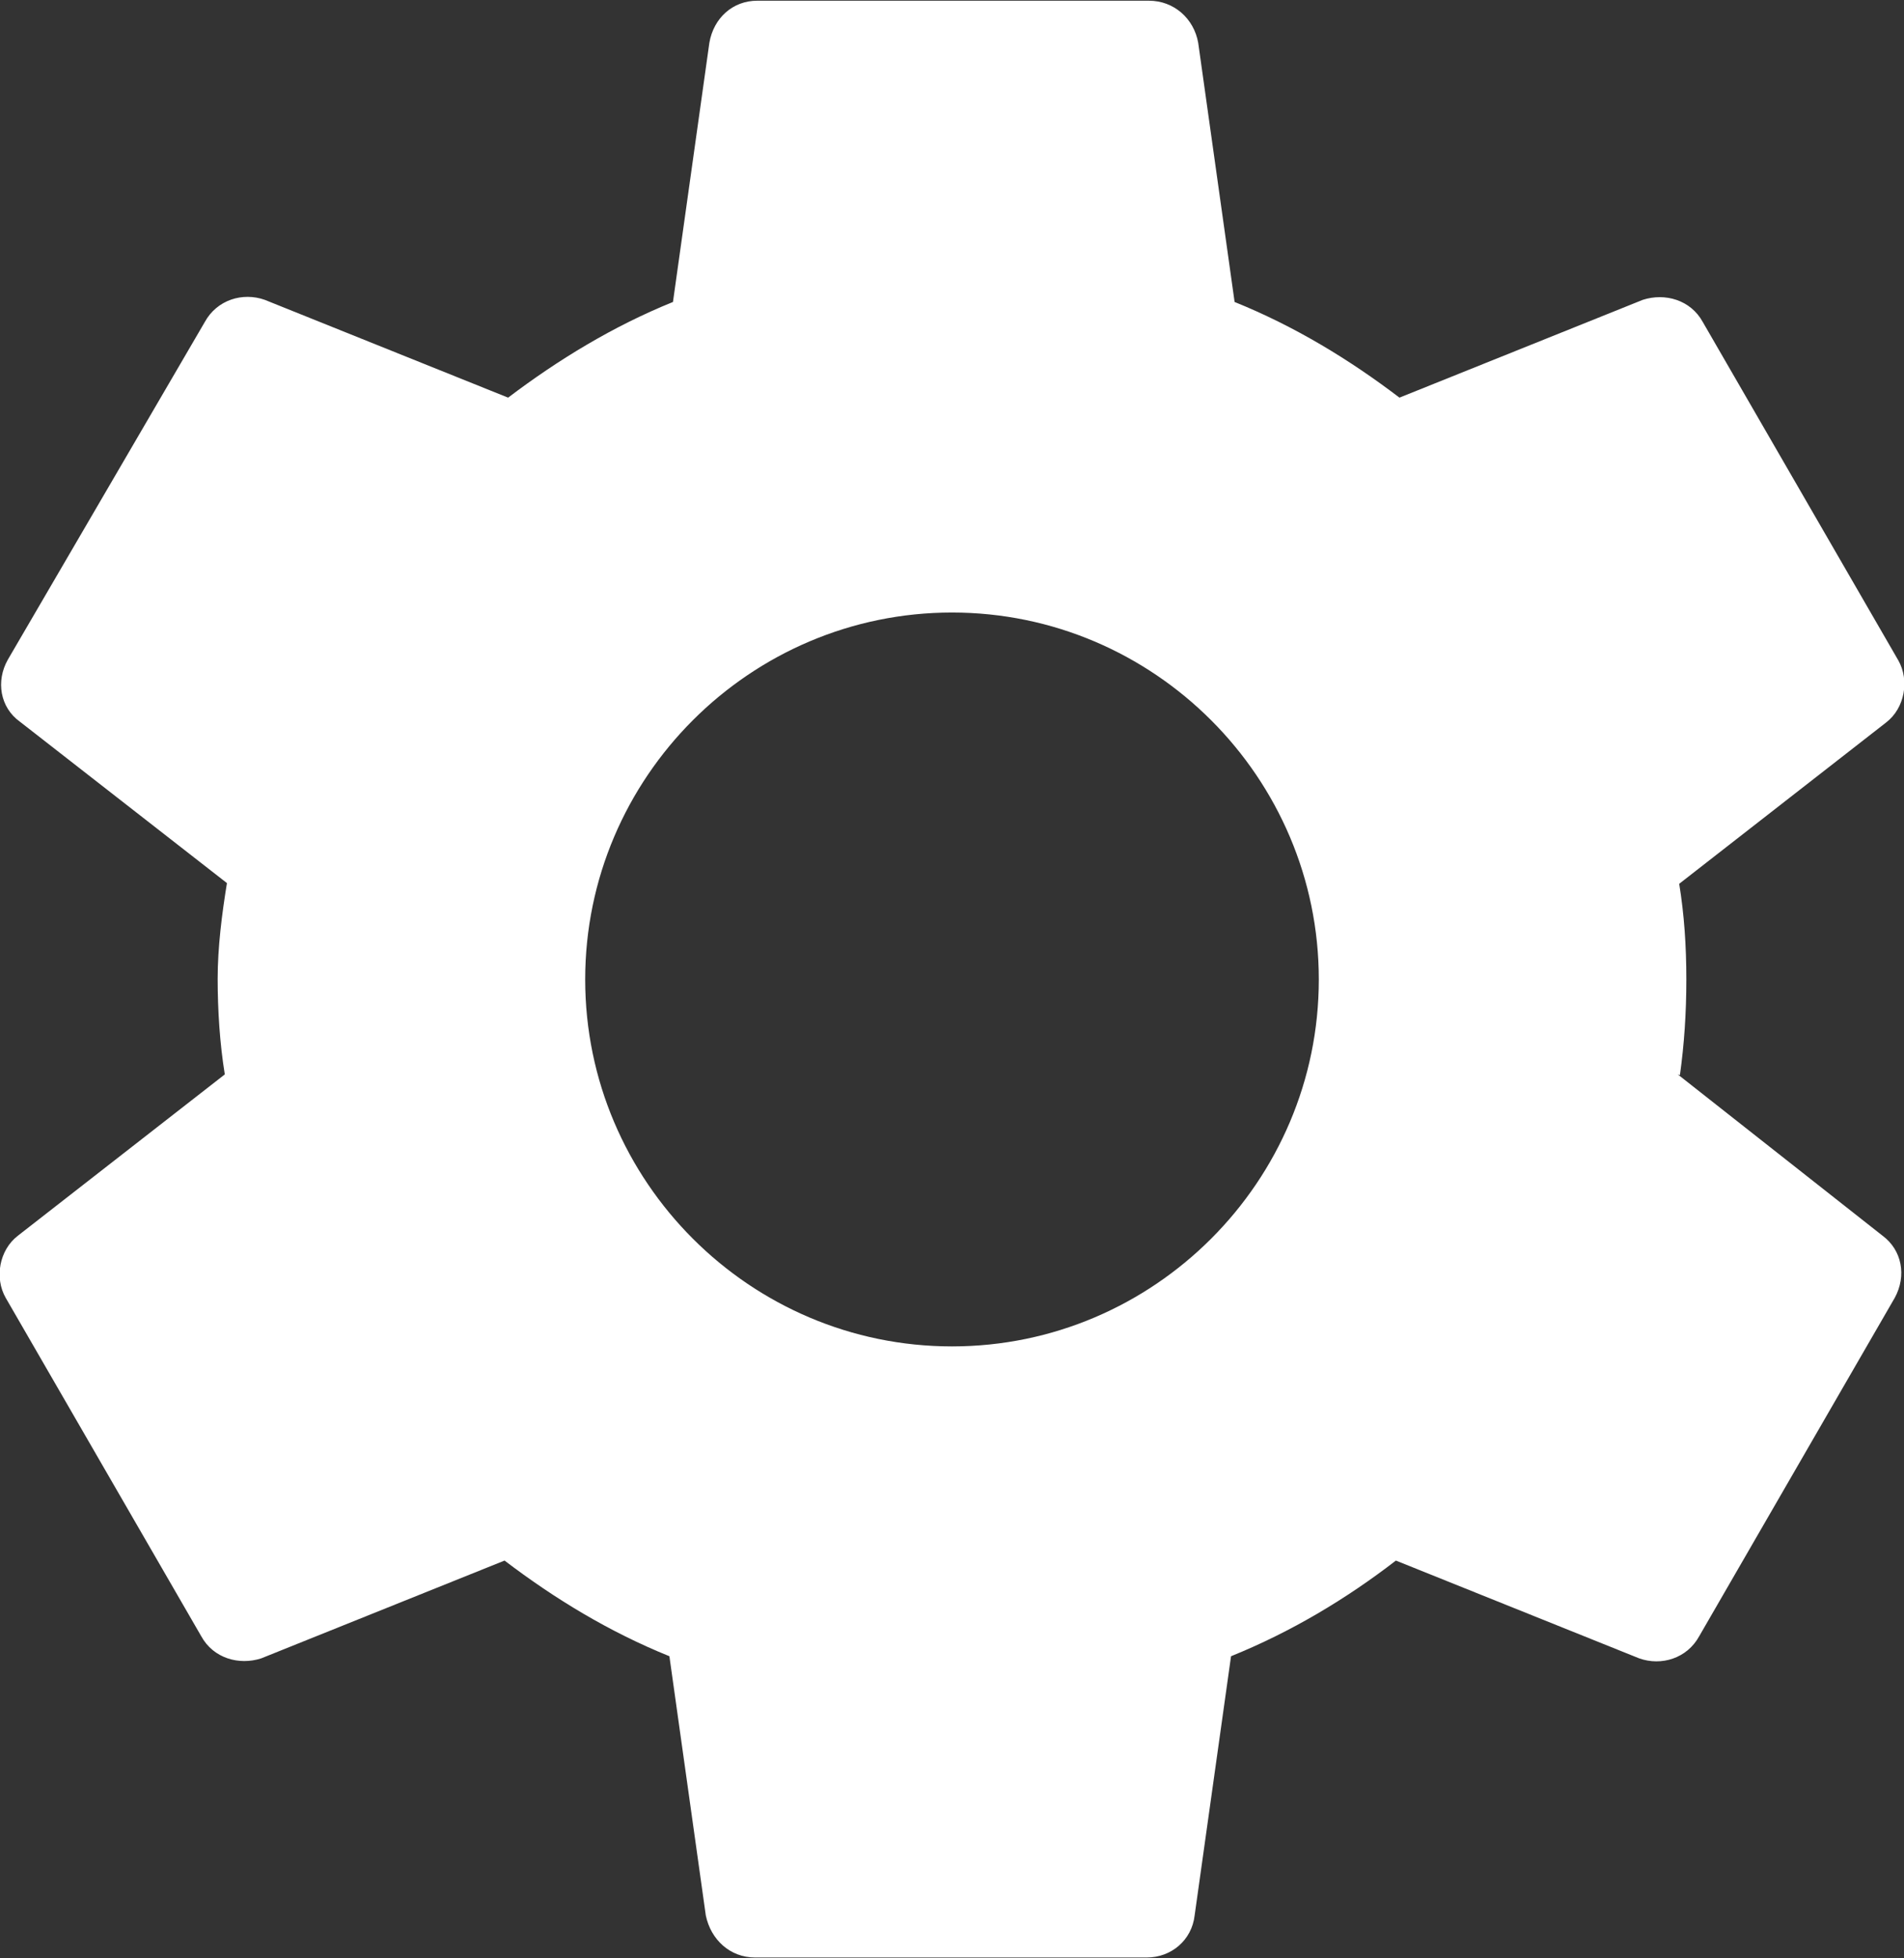
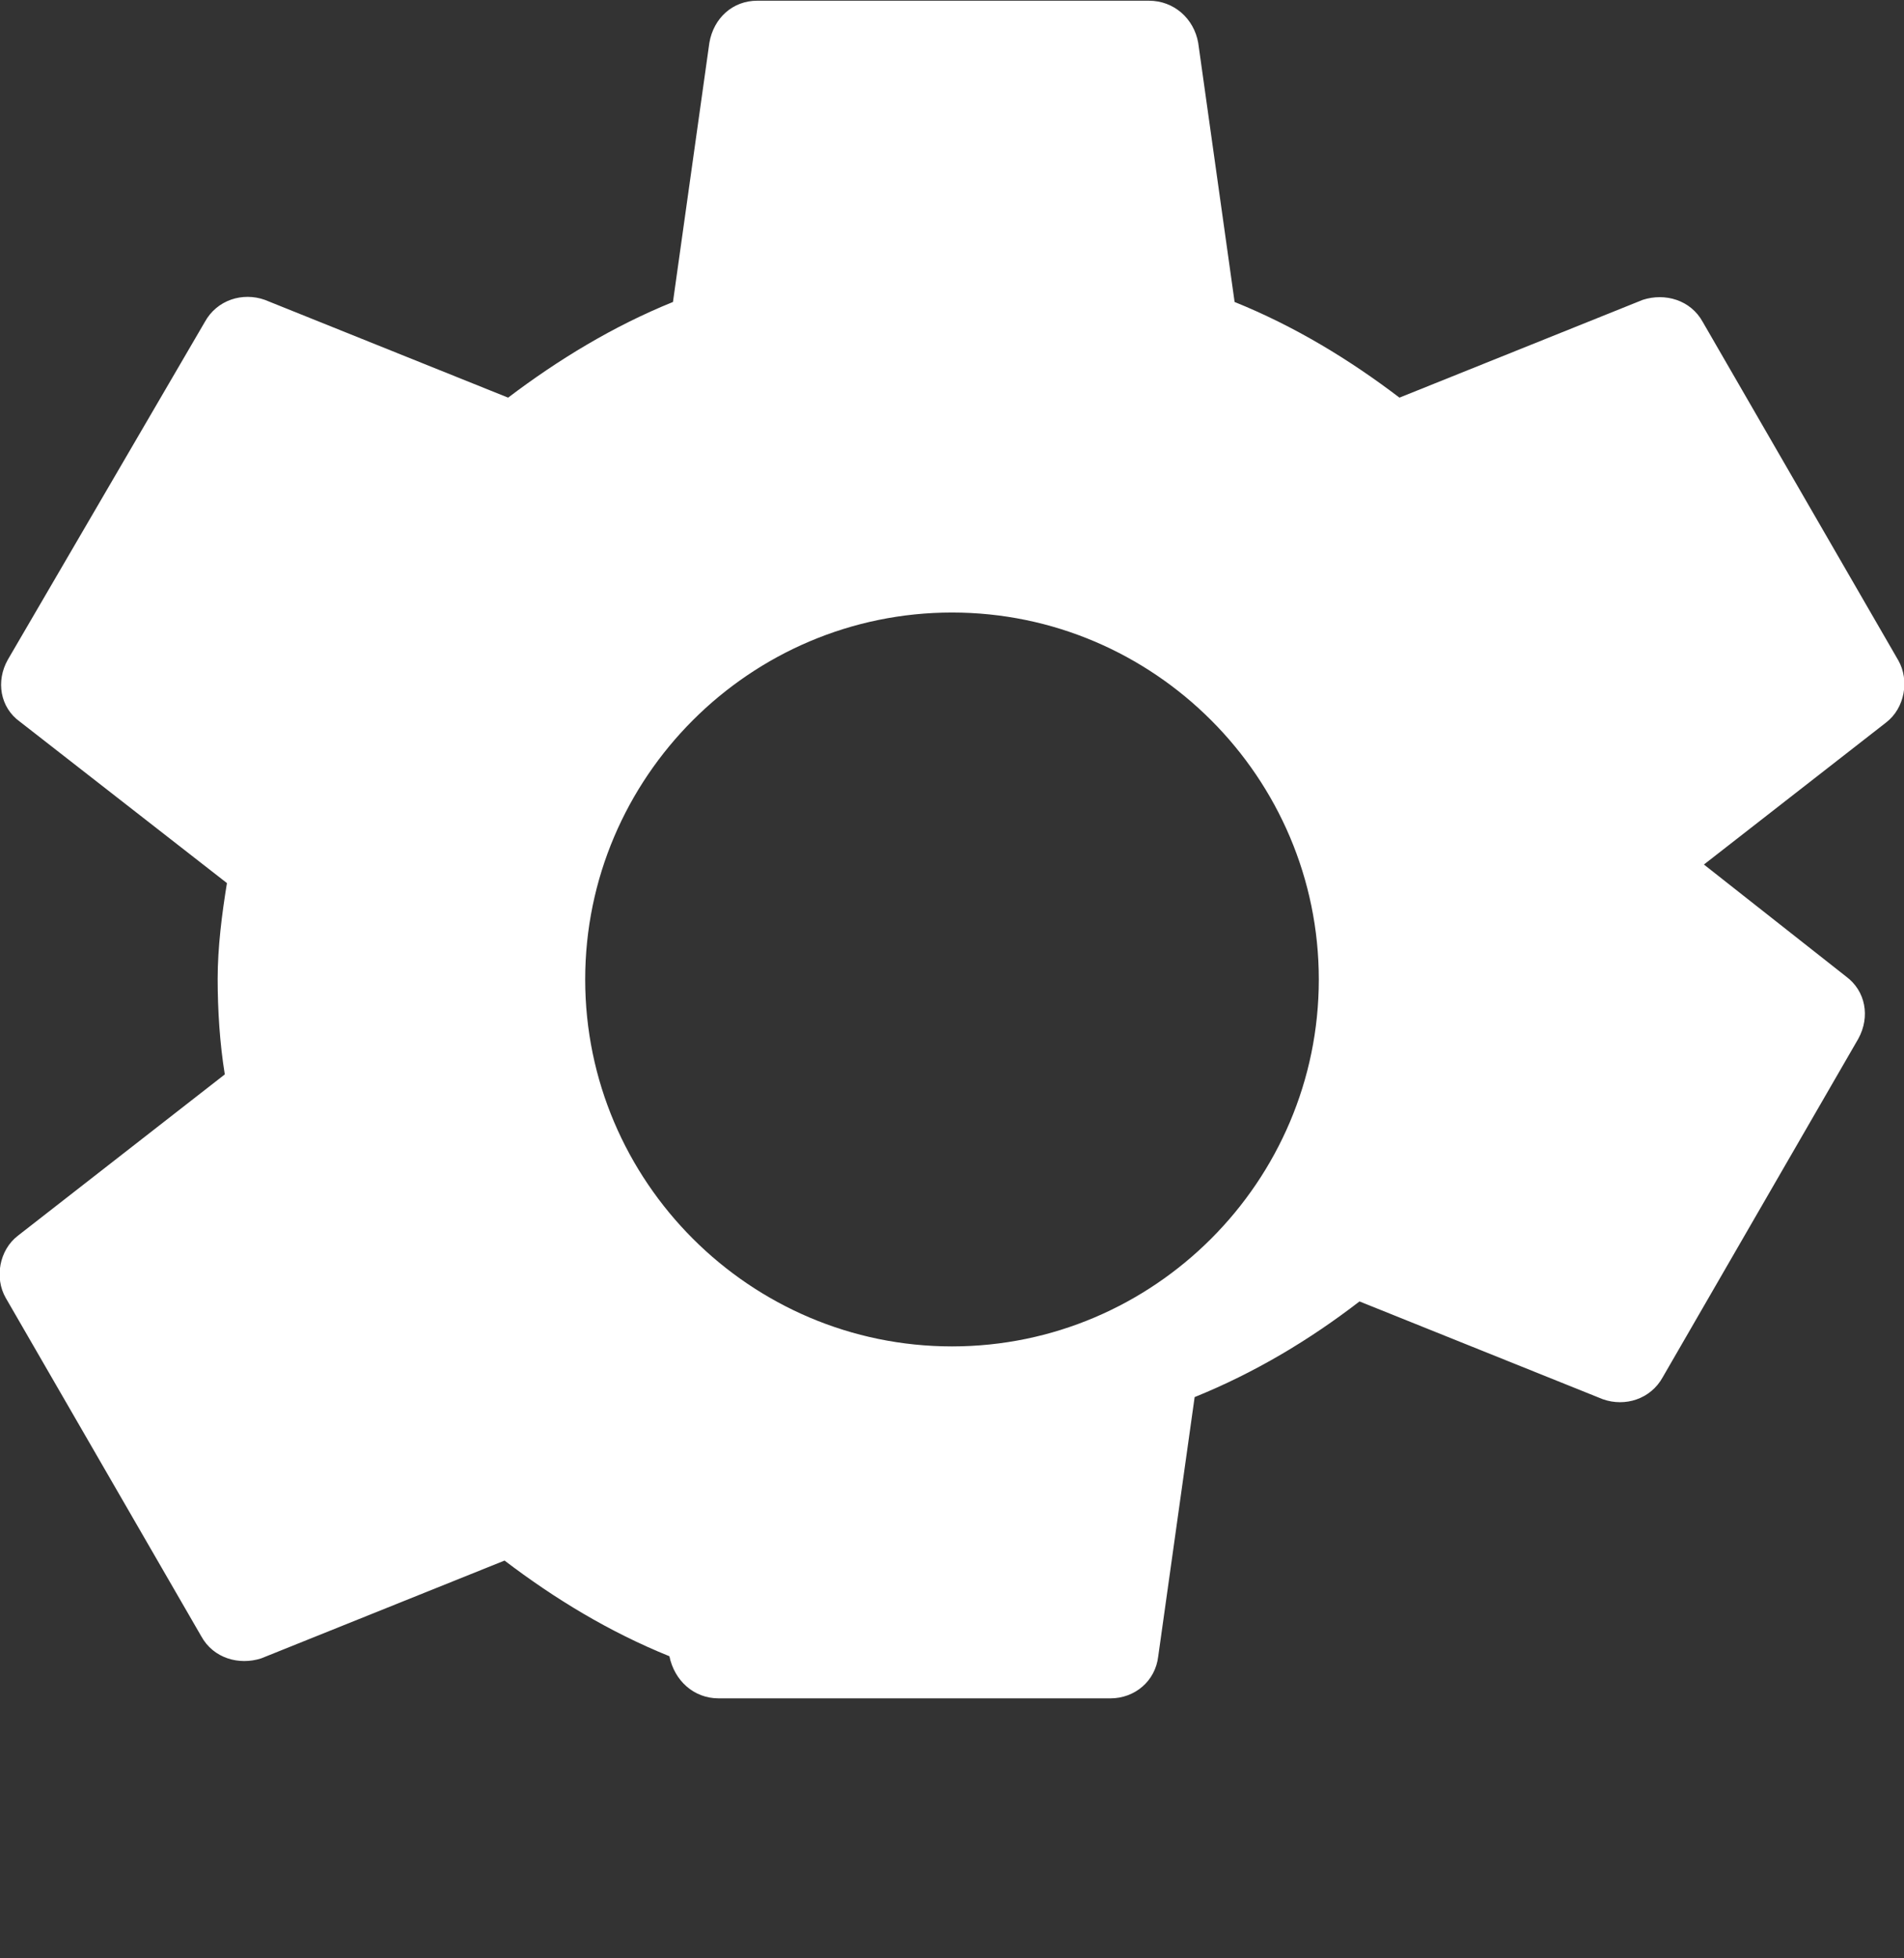
<svg xmlns="http://www.w3.org/2000/svg" id="_レイヤー_2" data-name="レイヤー_2" viewBox="0 0 26.68 27.43">
  <rect x="0" y="0" width="26.68" height="27.43" fill="#333333" stroke="none" />
  <defs>
    <style>
      .cls-1 {
        fill: #fff;
      }
    </style>
  </defs>
  <g id="_ヘッダー" data-name="ヘッダー">
-     <path class="cls-1" d="M23.54,15.06c.06-.43.09-.87.09-1.34s-.03-.91-.1-1.34l2.9-2.26c.26-.2.33-.59.17-.87l-2.74-4.74c-.17-.31-.53-.41-.84-.31l-3.41,1.37c-.71-.54-1.47-1-2.31-1.34l-.51-3.63c-.06-.34-.34-.59-.69-.59h-5.49c-.34,0-.61.24-.67.59l-.51,3.63c-.84.34-1.61.81-2.31,1.34l-3.41-1.37c-.31-.11-.67,0-.84.31L.11,9.24c-.17.3-.11.67.17.87l2.9,2.26c-.07.43-.13.9-.13,1.34s.03.91.1,1.34l-2.9,2.26c-.26.2-.33.59-.17.87l2.74,4.74c.17.31.53.41.84.31l3.41-1.37c.71.54,1.47,1,2.31,1.34l.51,3.63c.07.34.34.59.69.59h5.49c.34,0,.63-.24.67-.59l.51-3.63c.84-.34,1.61-.8,2.31-1.34l3.41,1.37c.31.11.67,0,.84-.31l2.74-4.74c.17-.31.1-.67-.17-.87l-2.87-2.26ZM13.34,18.86c-2.83,0-5.14-2.31-5.14-5.14s2.31-5.14,5.14-5.14,5.14,2.31,5.14,5.14-2.31,5.14-5.14,5.14Z" />
+     <path class="cls-1" d="M23.54,15.06c.06-.43.09-.87.09-1.34s-.03-.91-.1-1.34l2.9-2.26c.26-.2.33-.59.17-.87l-2.74-4.74c-.17-.31-.53-.41-.84-.31l-3.41,1.37c-.71-.54-1.47-1-2.31-1.34l-.51-3.63c-.06-.34-.34-.59-.69-.59h-5.49c-.34,0-.61.24-.67.59l-.51,3.63c-.84.34-1.61.81-2.31,1.34l-3.41-1.37c-.31-.11-.67,0-.84.31L.11,9.24c-.17.3-.11.67.17.87l2.9,2.26c-.07.43-.13.9-.13,1.34s.03.91.1,1.34l-2.9,2.26c-.26.2-.33.59-.17.87l2.74,4.74c.17.31.53.41.84.31l3.41-1.37c.71.54,1.47,1,2.31,1.34c.07.34.34.59.69.59h5.49c.34,0,.63-.24.67-.59l.51-3.63c.84-.34,1.61-.8,2.31-1.34l3.41,1.37c.31.11.67,0,.84-.31l2.74-4.74c.17-.31.1-.67-.17-.87l-2.87-2.26ZM13.34,18.86c-2.83,0-5.14-2.31-5.14-5.14s2.31-5.14,5.14-5.14,5.14,2.31,5.14,5.14-2.31,5.14-5.14,5.14Z" />
  </g>
</svg>